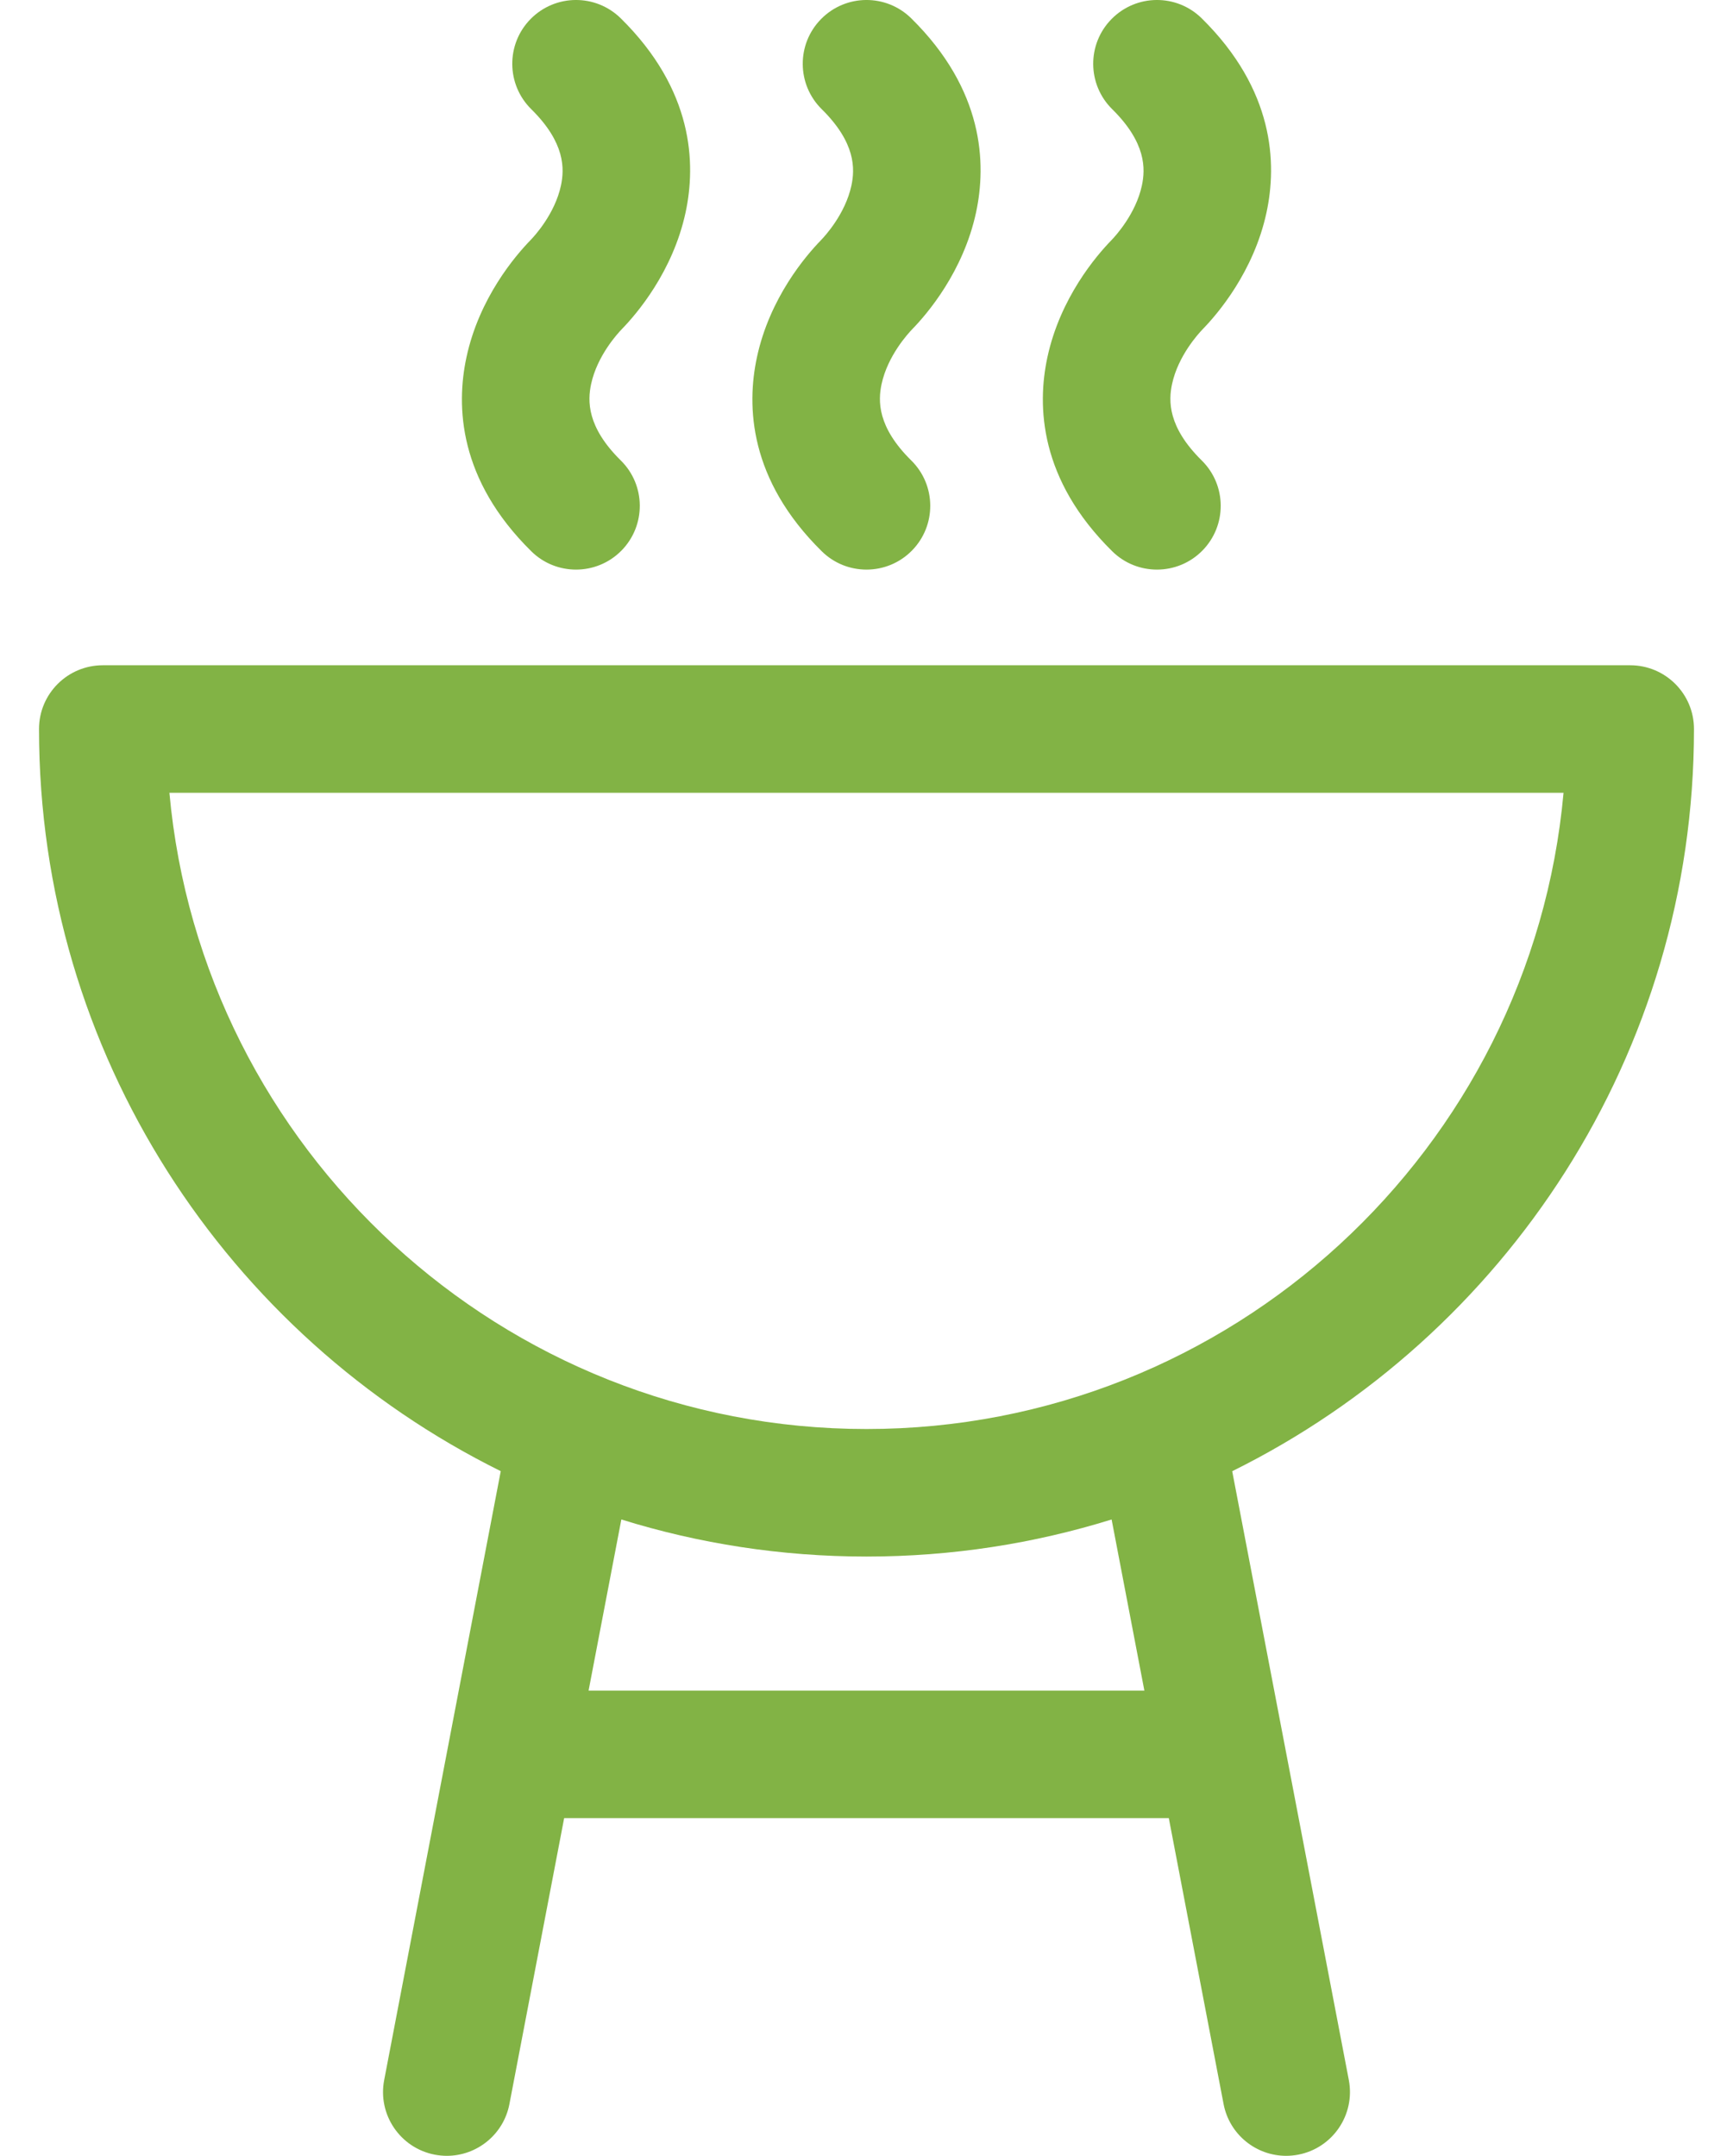
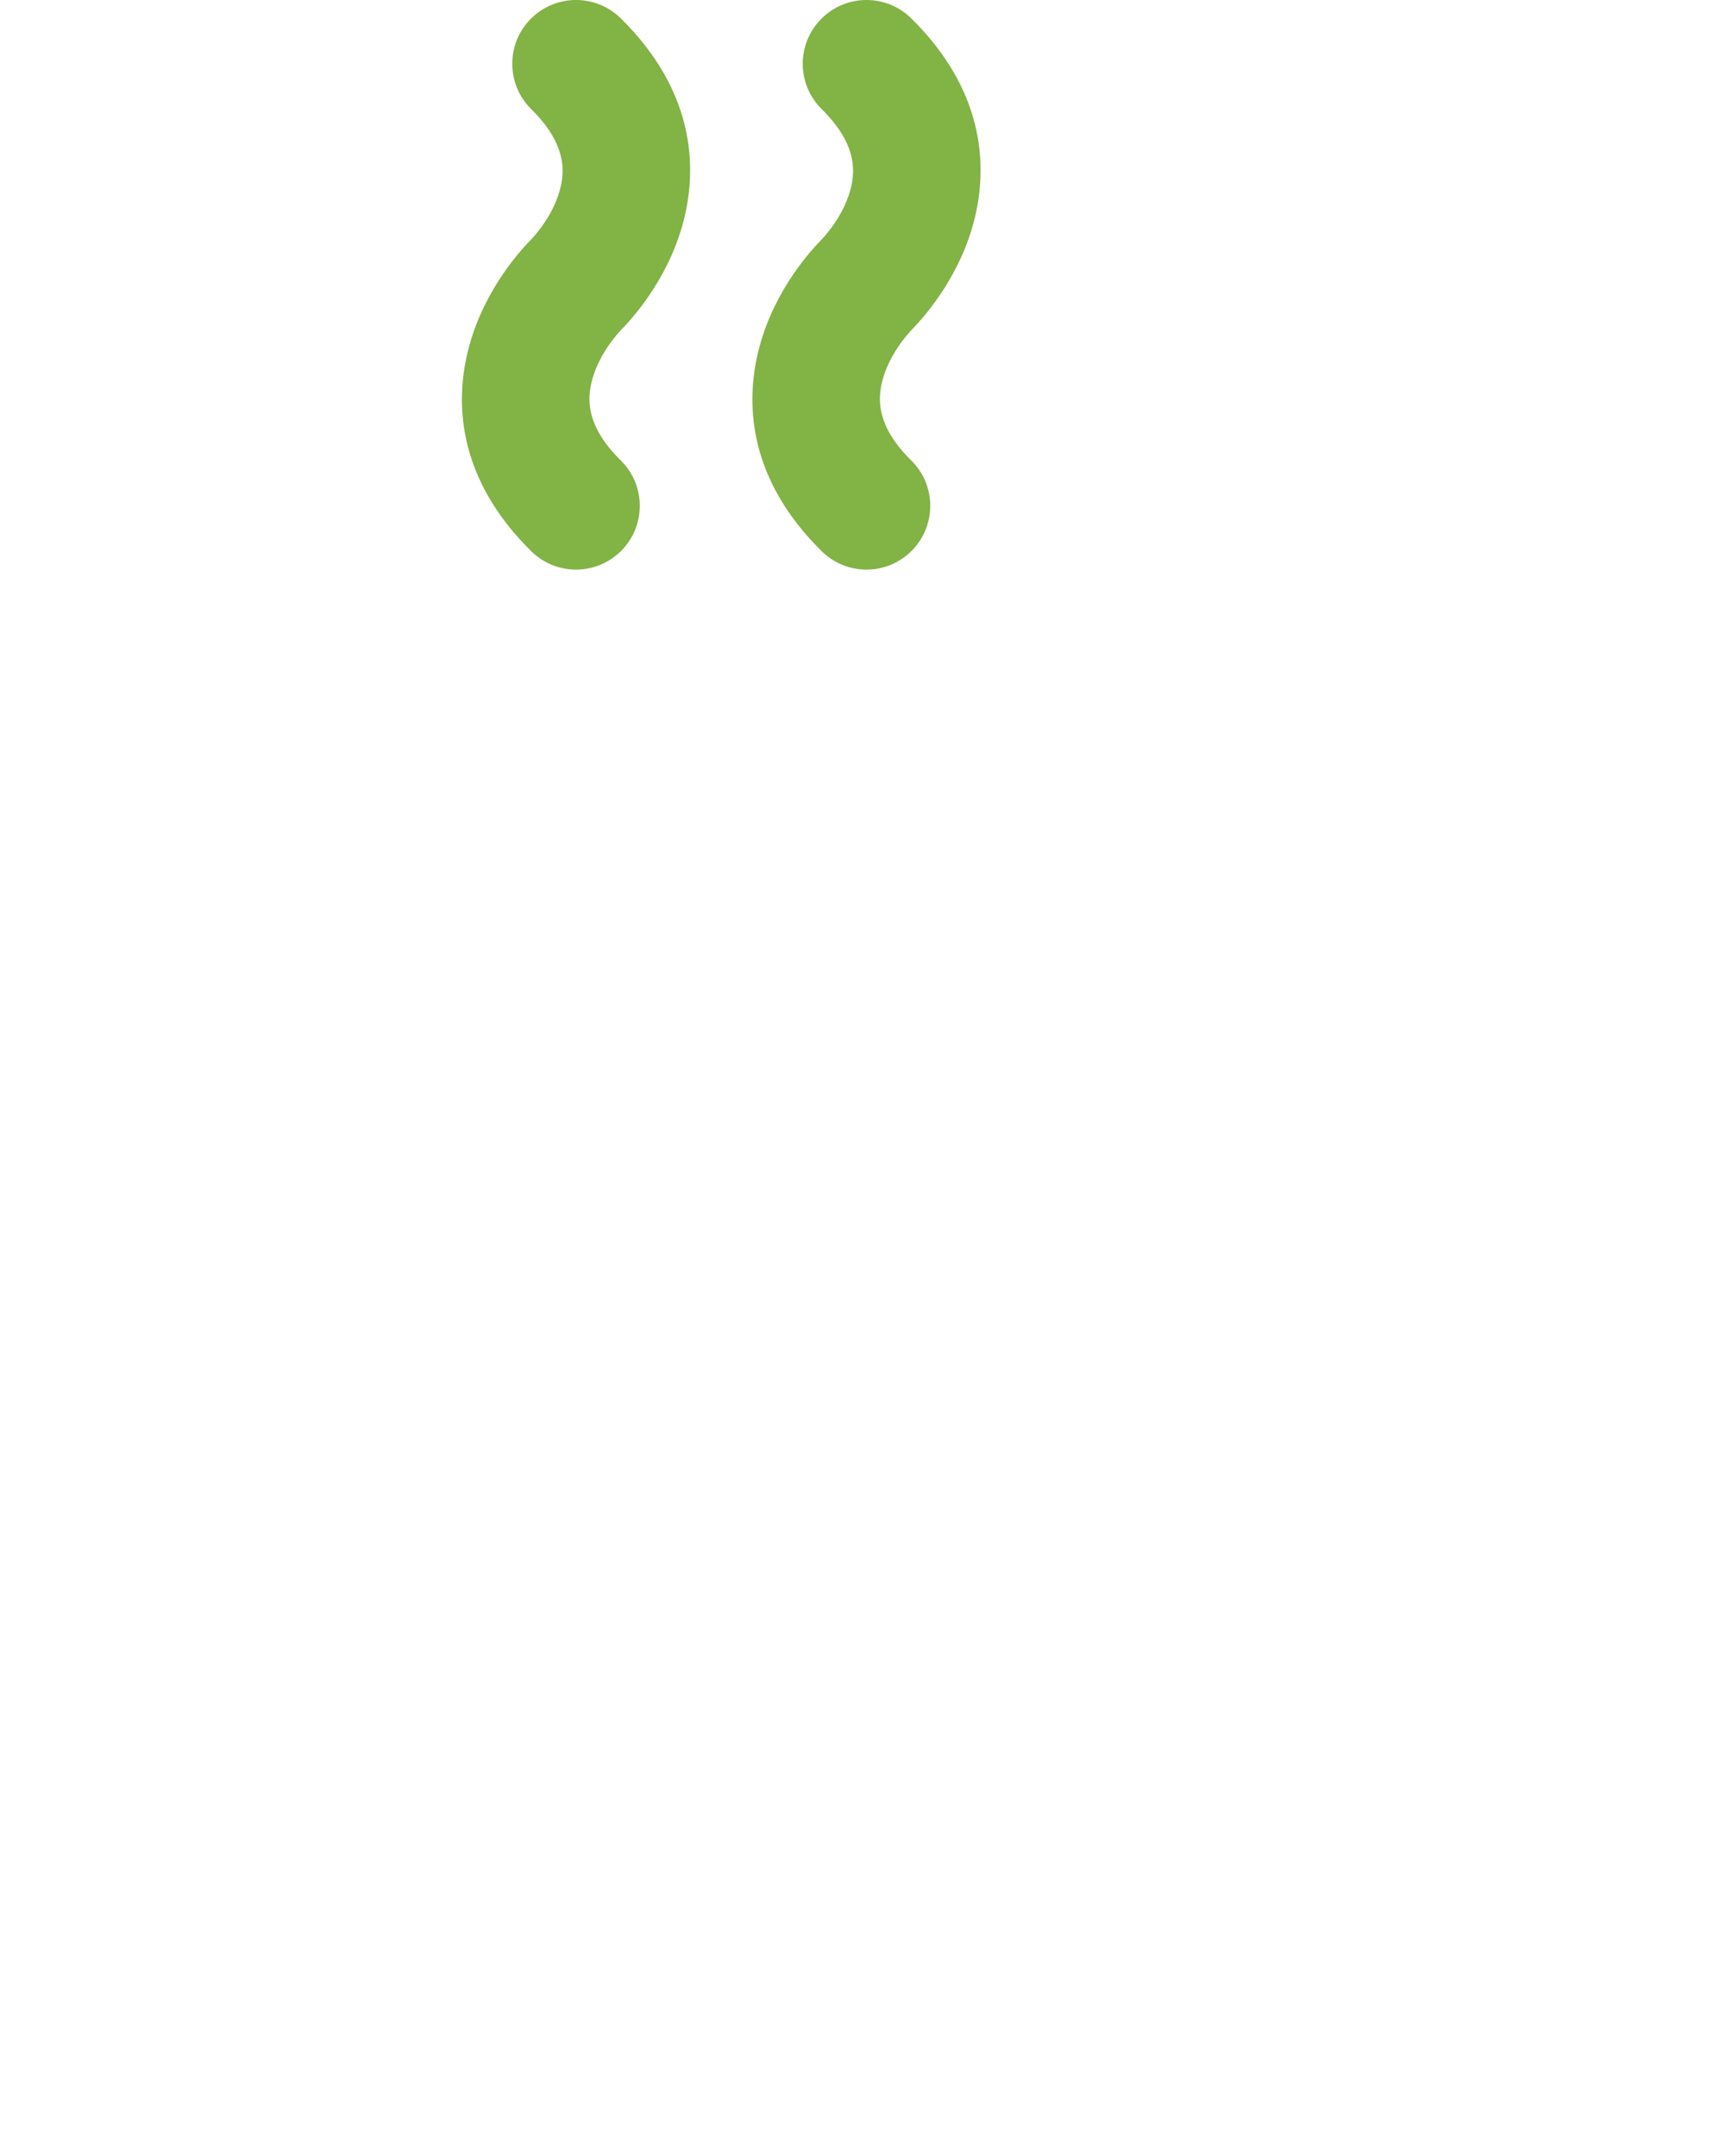
<svg xmlns="http://www.w3.org/2000/svg" width="41" height="51" viewBox="0 0 41 51" fill="none">
-   <path d="M40.077 17.246C40.077 16.413 39.401 15.738 38.568 15.738H2.432C1.599 15.738 0.923 16.413 0.923 17.246C0.923 24.936 5.381 31.603 11.847 34.803L9.089 49.208C8.932 50.026 9.469 50.816 10.287 50.973C10.383 50.991 10.478 51 10.572 51C11.281 51 11.914 50.497 12.052 49.775L13.347 43.011H27.652L28.948 49.775C29.086 50.497 29.718 51 30.428 51C30.522 51 30.617 50.991 30.713 50.973C31.531 50.816 32.067 50.026 31.911 49.207L29.152 34.804C35.618 31.604 40.077 24.937 40.077 17.246ZM13.925 39.994L14.7 35.946C16.533 36.516 18.481 36.823 20.5 36.823C22.518 36.823 24.466 36.516 26.299 35.946L27.074 39.994H13.925V39.994ZM20.5 33.806C11.877 33.806 4.773 27.182 4.008 18.755H36.991C36.227 27.182 29.123 33.806 20.5 33.806Z" fill="#82B345" />
  <path d="M14.709 7.789C15.063 7.426 15.918 6.428 16.22 5.025C16.469 3.866 16.406 2.128 14.687 0.434C14.093 -0.151 13.138 -0.144 12.553 0.45C11.969 1.043 11.976 1.998 12.569 2.583C13.375 3.378 13.355 3.995 13.271 4.39C13.126 5.064 12.642 5.588 12.546 5.686C12.193 6.05 11.337 7.047 11.036 8.451C10.786 9.61 10.85 11.347 12.569 13.041C12.863 13.331 13.245 13.475 13.628 13.475C14.017 13.475 14.407 13.325 14.702 13.026C15.287 12.432 15.28 11.477 14.687 10.893C13.88 10.098 13.9 9.48 13.985 9.085C14.13 8.412 14.614 7.888 14.709 7.789Z" fill="#82B345" />
  <path d="M21.581 7.789C21.935 7.426 22.79 6.428 23.092 5.025C23.341 3.866 23.278 2.128 21.559 0.434C20.966 -0.151 20.011 -0.144 19.426 0.45C18.841 1.043 18.848 1.998 19.441 2.583C20.247 3.378 20.228 3.995 20.143 4.39C19.998 5.064 19.514 5.588 19.419 5.686C19.065 6.05 18.209 7.047 17.908 8.451C17.658 9.61 17.722 11.347 19.441 13.041C19.735 13.331 20.117 13.475 20.5 13.475C20.89 13.475 21.279 13.325 21.574 13.026C22.159 12.432 22.152 11.477 21.559 10.893C20.752 10.098 20.772 9.48 20.857 9.085C21.002 8.412 21.486 7.888 21.581 7.789Z" fill="#82B345" />
-   <path d="M28.453 7.789C28.807 7.426 29.662 6.428 29.964 5.025C30.213 3.866 30.15 2.128 28.431 0.434C27.838 -0.151 26.883 -0.144 26.298 0.45C25.713 1.043 25.72 1.998 26.313 2.583C27.119 3.378 27.1 3.995 27.015 4.39C26.87 5.064 26.386 5.588 26.291 5.686C25.937 6.05 25.082 7.047 24.78 8.451C24.53 9.61 24.594 11.347 26.313 13.041C26.607 13.331 26.989 13.475 27.372 13.475C27.762 13.475 28.151 13.325 28.446 13.026C29.031 12.432 29.024 11.477 28.431 10.893C27.625 10.098 27.644 9.48 27.729 9.085C27.874 8.412 28.358 7.888 28.453 7.789Z" fill="#82B345" />
</svg>